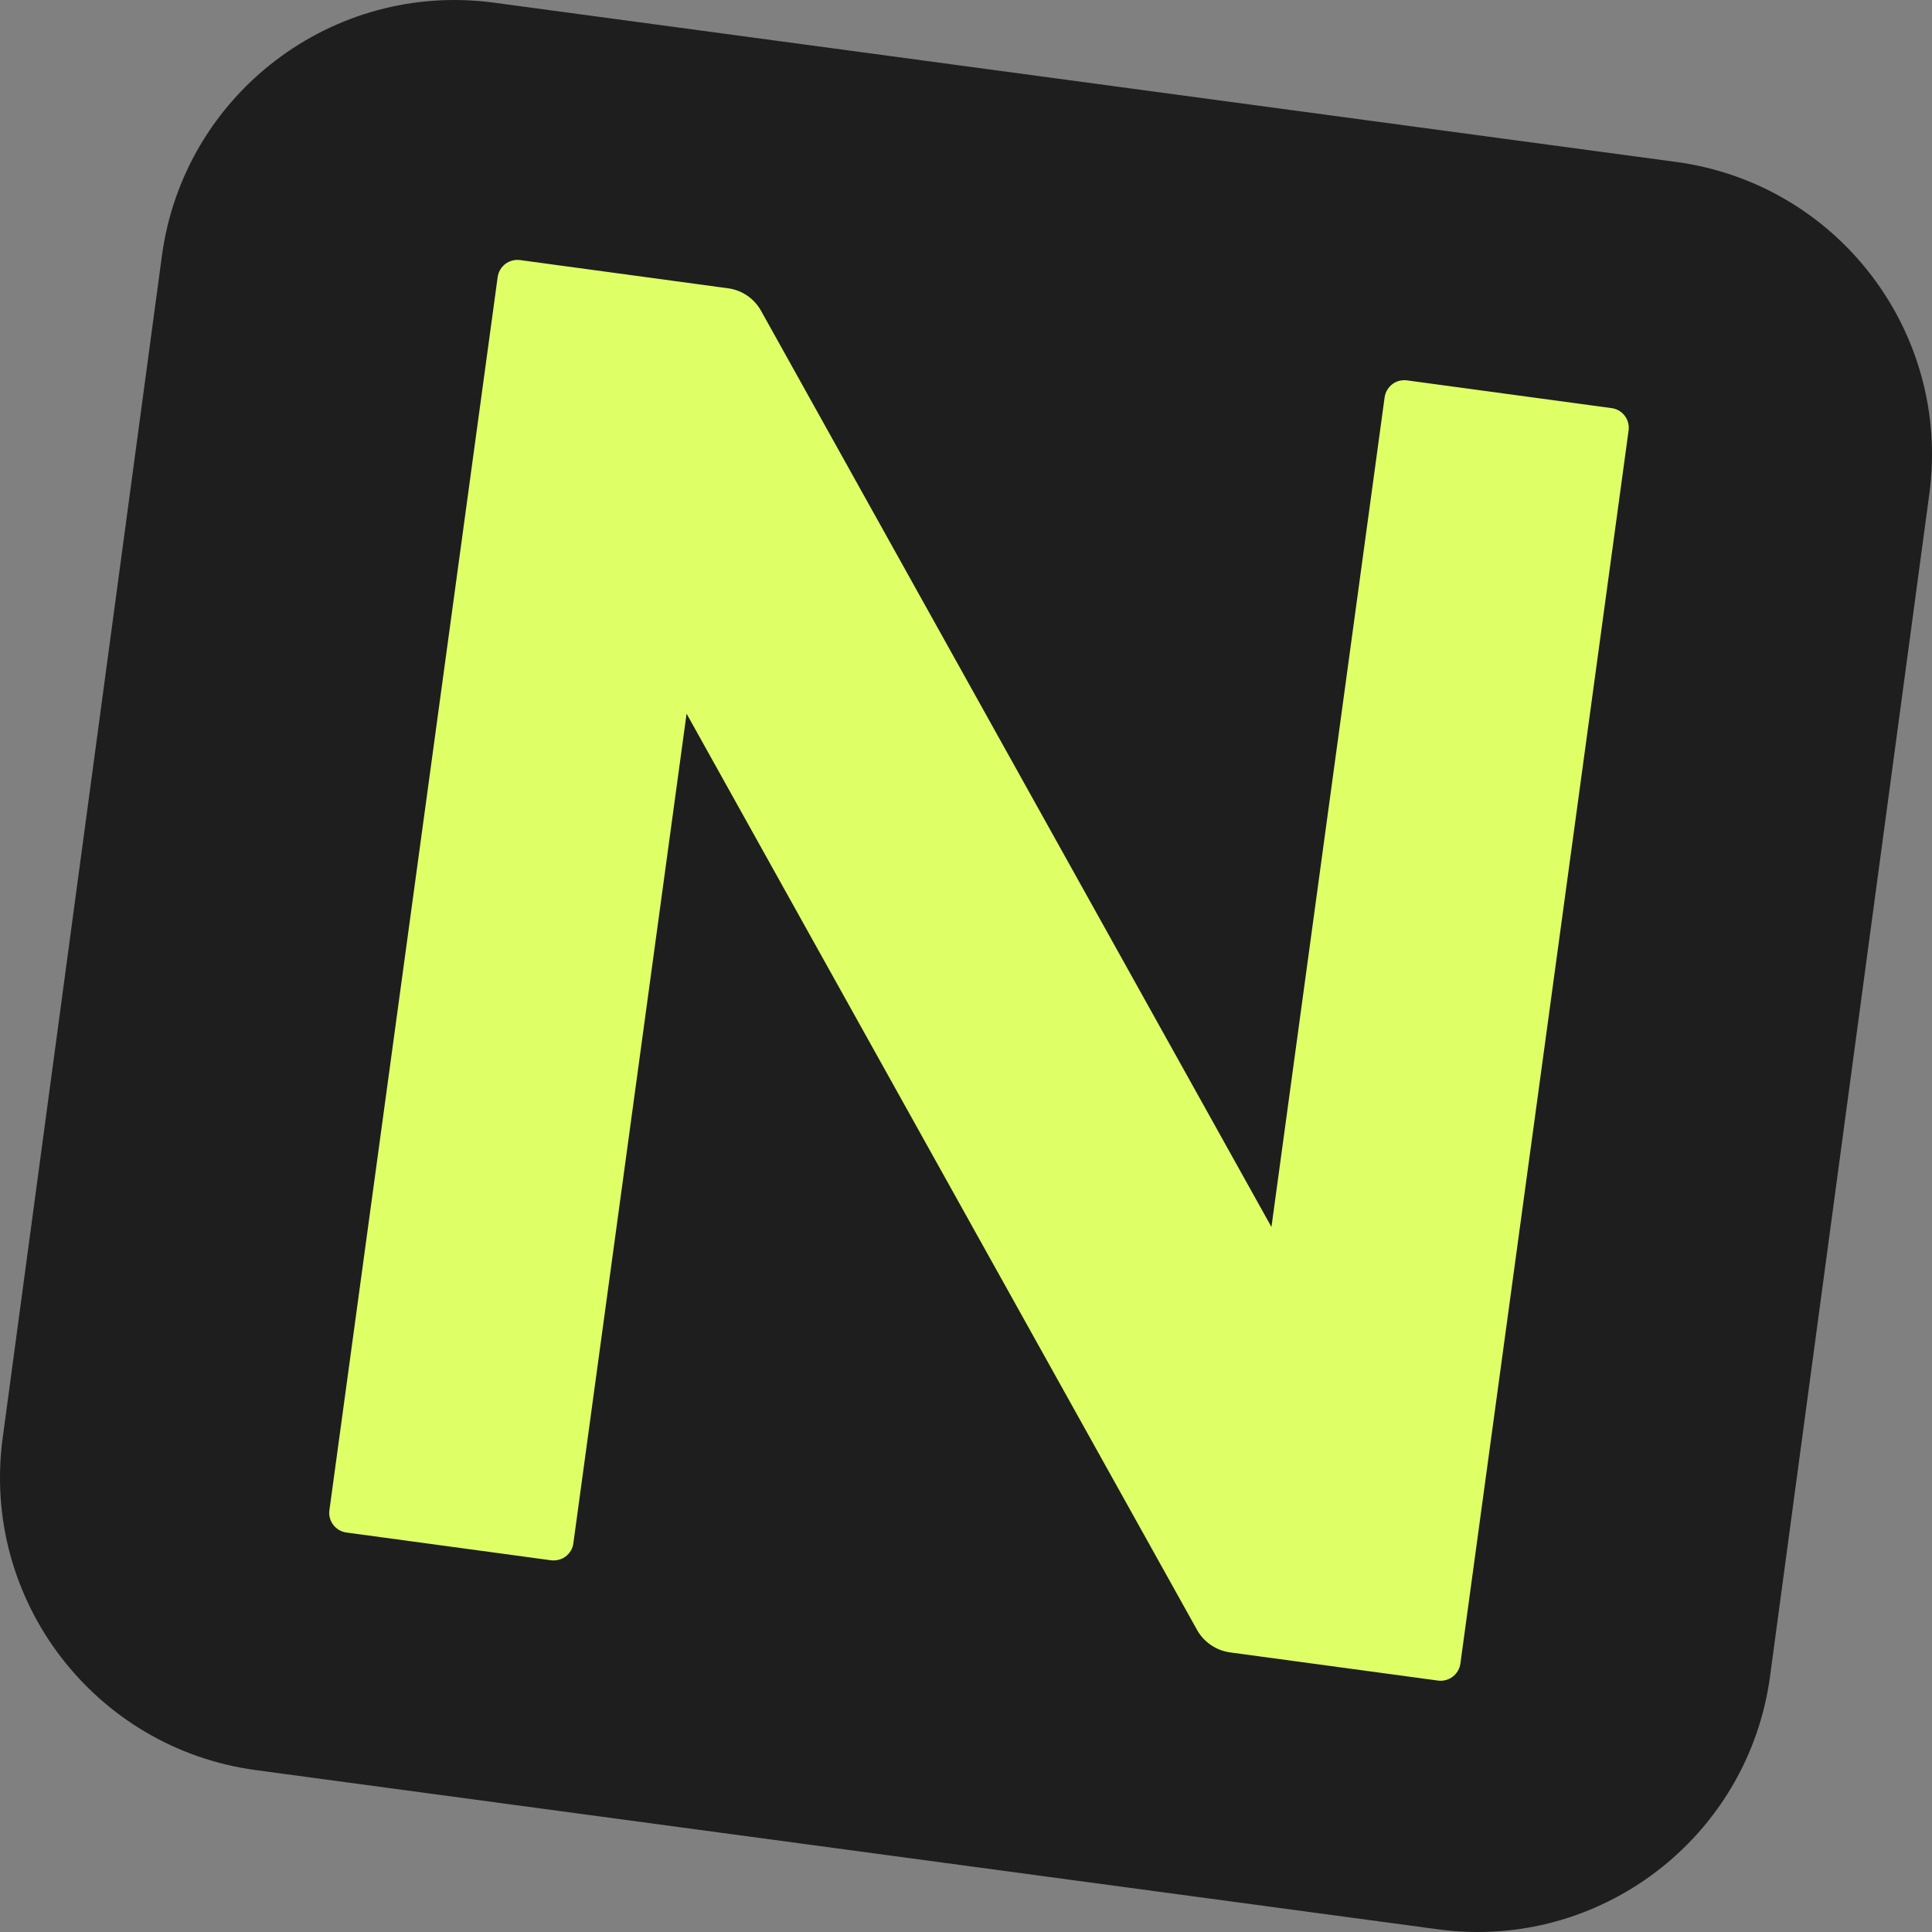
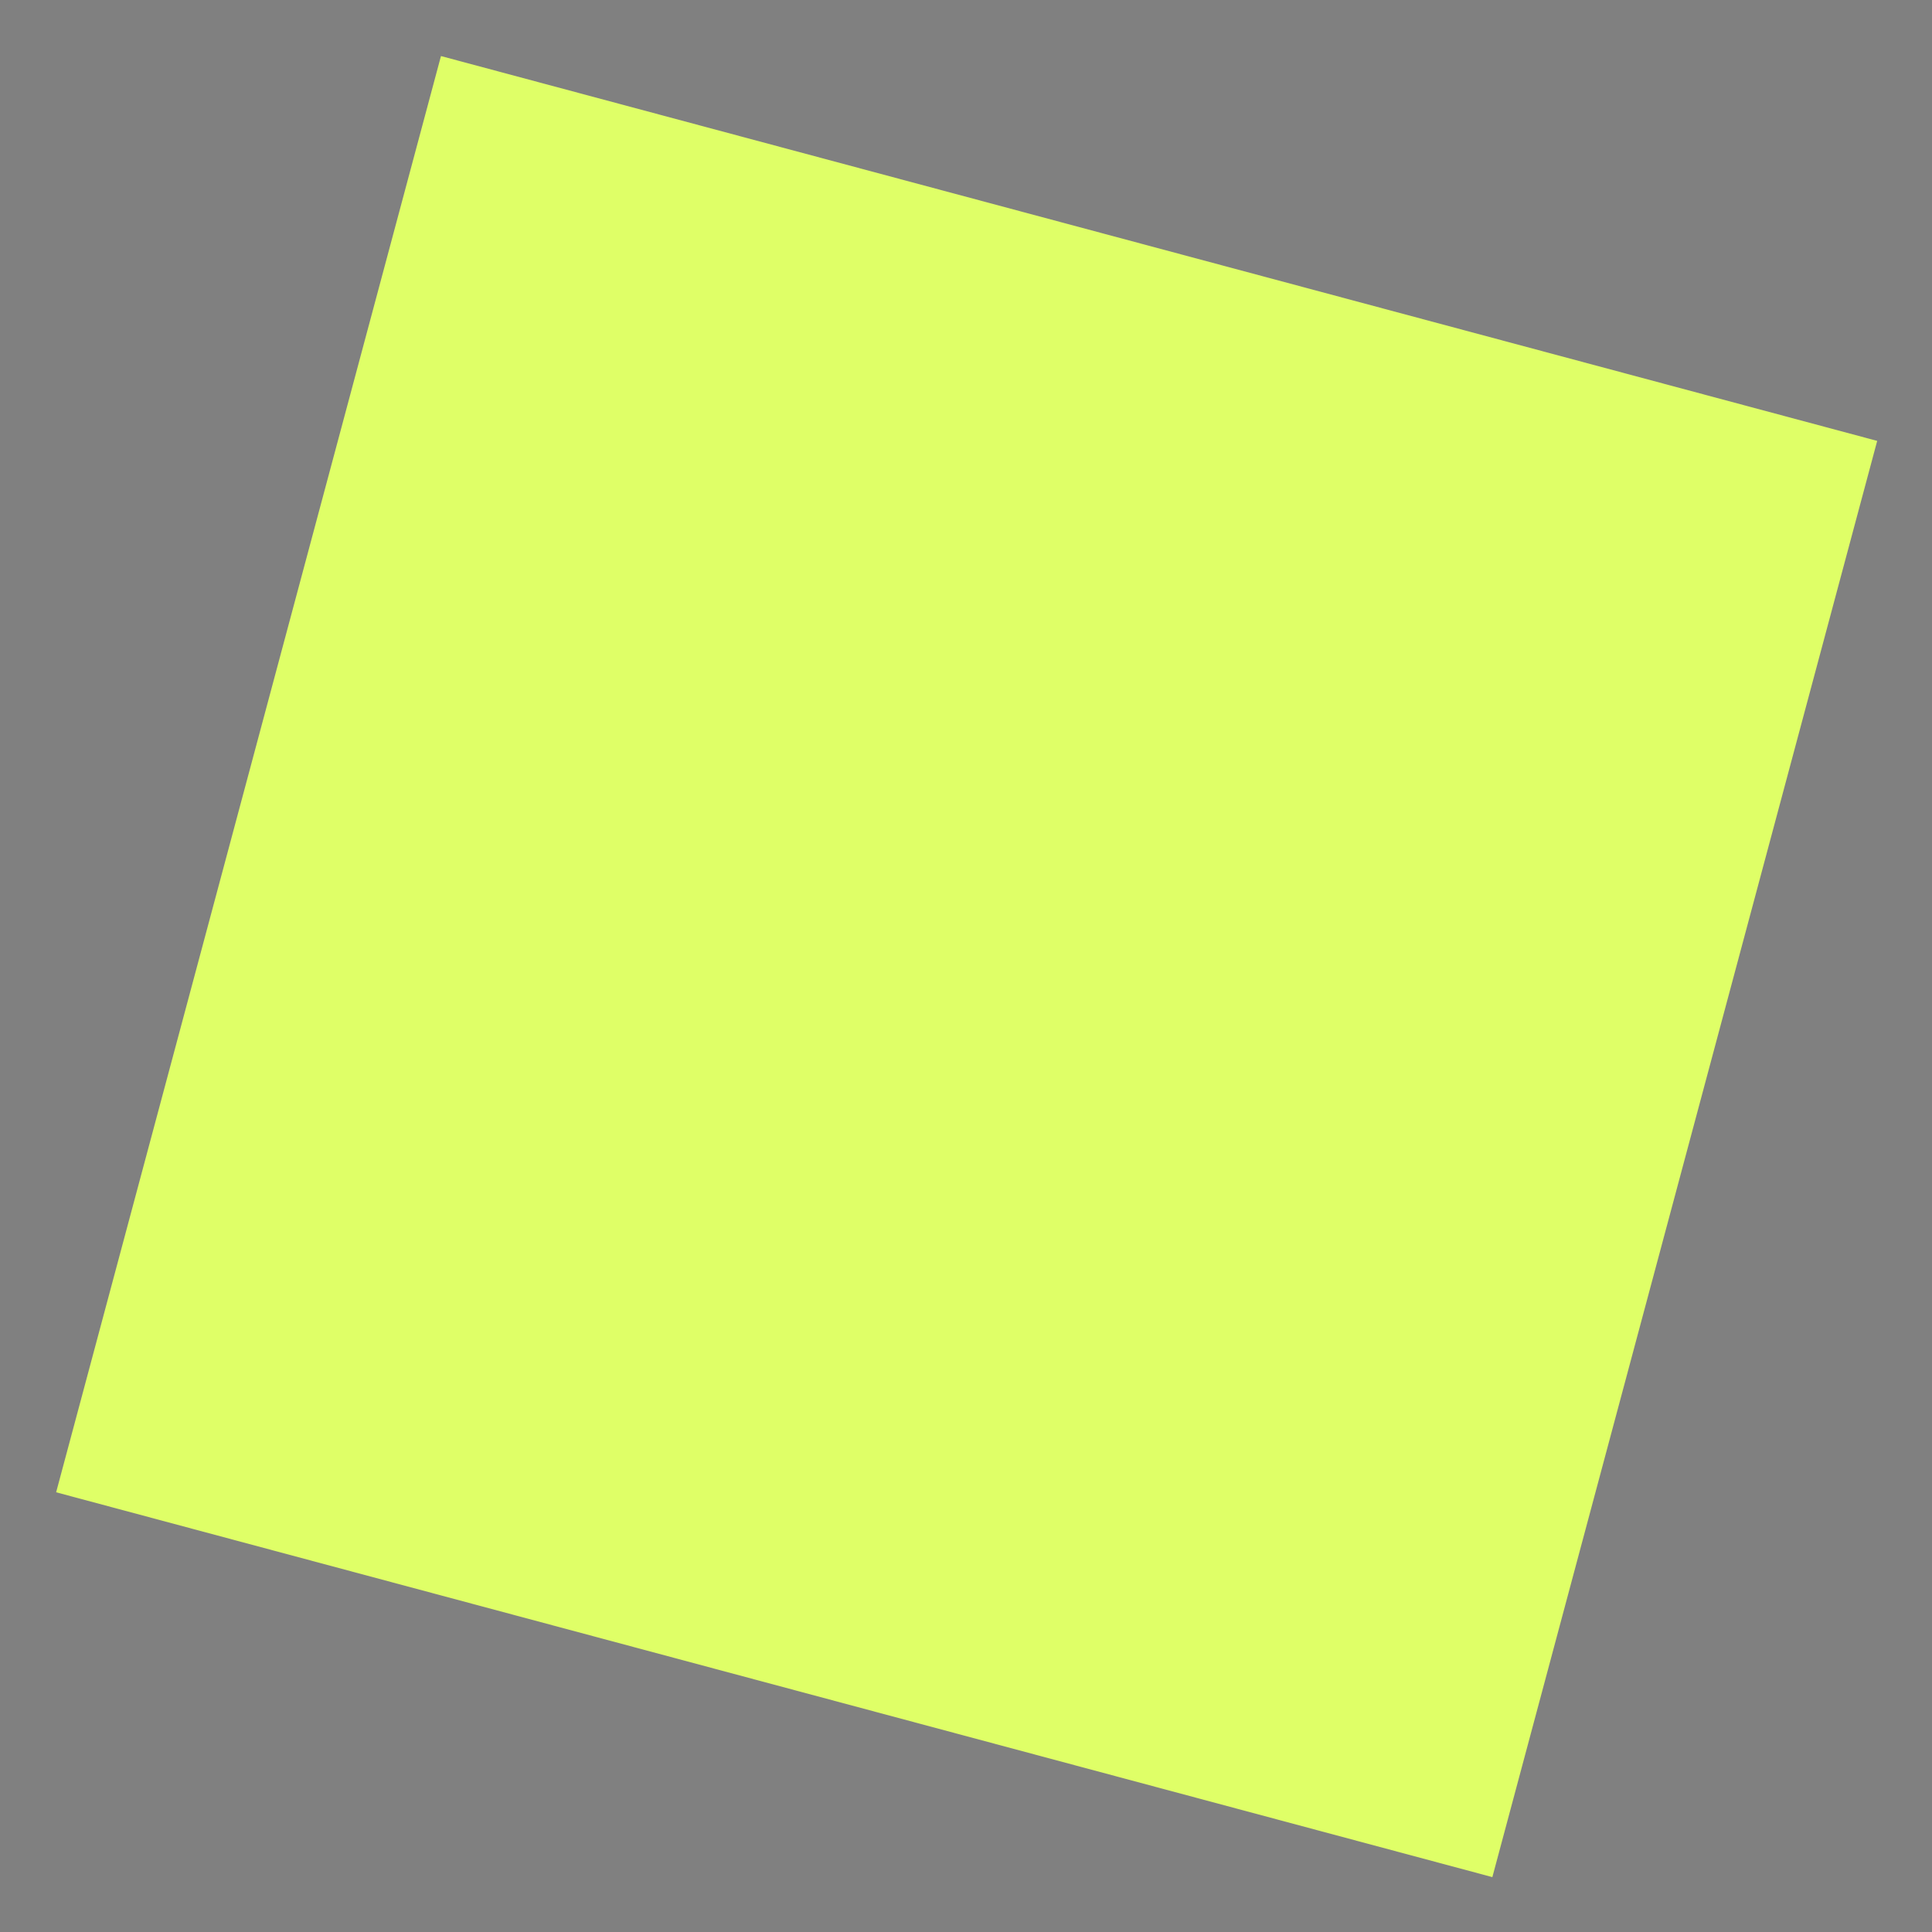
<svg xmlns="http://www.w3.org/2000/svg" width="70" height="70" viewBox="0 0 70 70" fill="none">
  <rect x="0" y="0" width="70" height="70" fill="#808080" stroke="none" />
  <rect x="15.977" y="2.031" width="53.873" height="53.873" transform="rotate(15 15.977 2.031)" fill="#DFFF67" />
-   <path d="M5.866 9.272C6.656 3.416 12.042 -0.691 17.898 0.097L60.726 5.867C66.584 6.656 70.692 12.041 69.903 17.899L64.133 60.728C63.346 66.584 57.957 70.692 52.102 69.903L9.272 64.135C3.416 63.346 -0.693 57.958 0.097 52.102L5.866 9.272ZM18.309 9.563C18.157 9.679 18.058 9.849 18.031 10.04L11.935 54.718C11.909 54.908 11.959 55.097 12.077 55.251C12.194 55.403 12.362 55.501 12.552 55.526L19.965 56.532C20.152 56.554 20.343 56.508 20.496 56.393C20.65 56.275 20.749 56.107 20.774 55.916L24.876 25.858L43.372 59.056C43.617 59.496 44.064 59.8 44.564 59.869L52.099 60.89C52.288 60.916 52.48 60.867 52.634 60.75C52.787 60.632 52.887 60.464 52.913 60.273L59.007 15.595C59.032 15.404 58.983 15.215 58.866 15.063C58.749 14.909 58.581 14.812 58.391 14.787L50.981 13.782C50.785 13.758 50.6 13.804 50.446 13.92C50.293 14.037 50.194 14.207 50.167 14.398L46.067 44.456L27.572 11.257C27.327 10.817 26.882 10.511 26.382 10.446L18.843 9.423C18.648 9.399 18.464 9.448 18.309 9.563Z" fill="#1E1E1E" />
</svg>